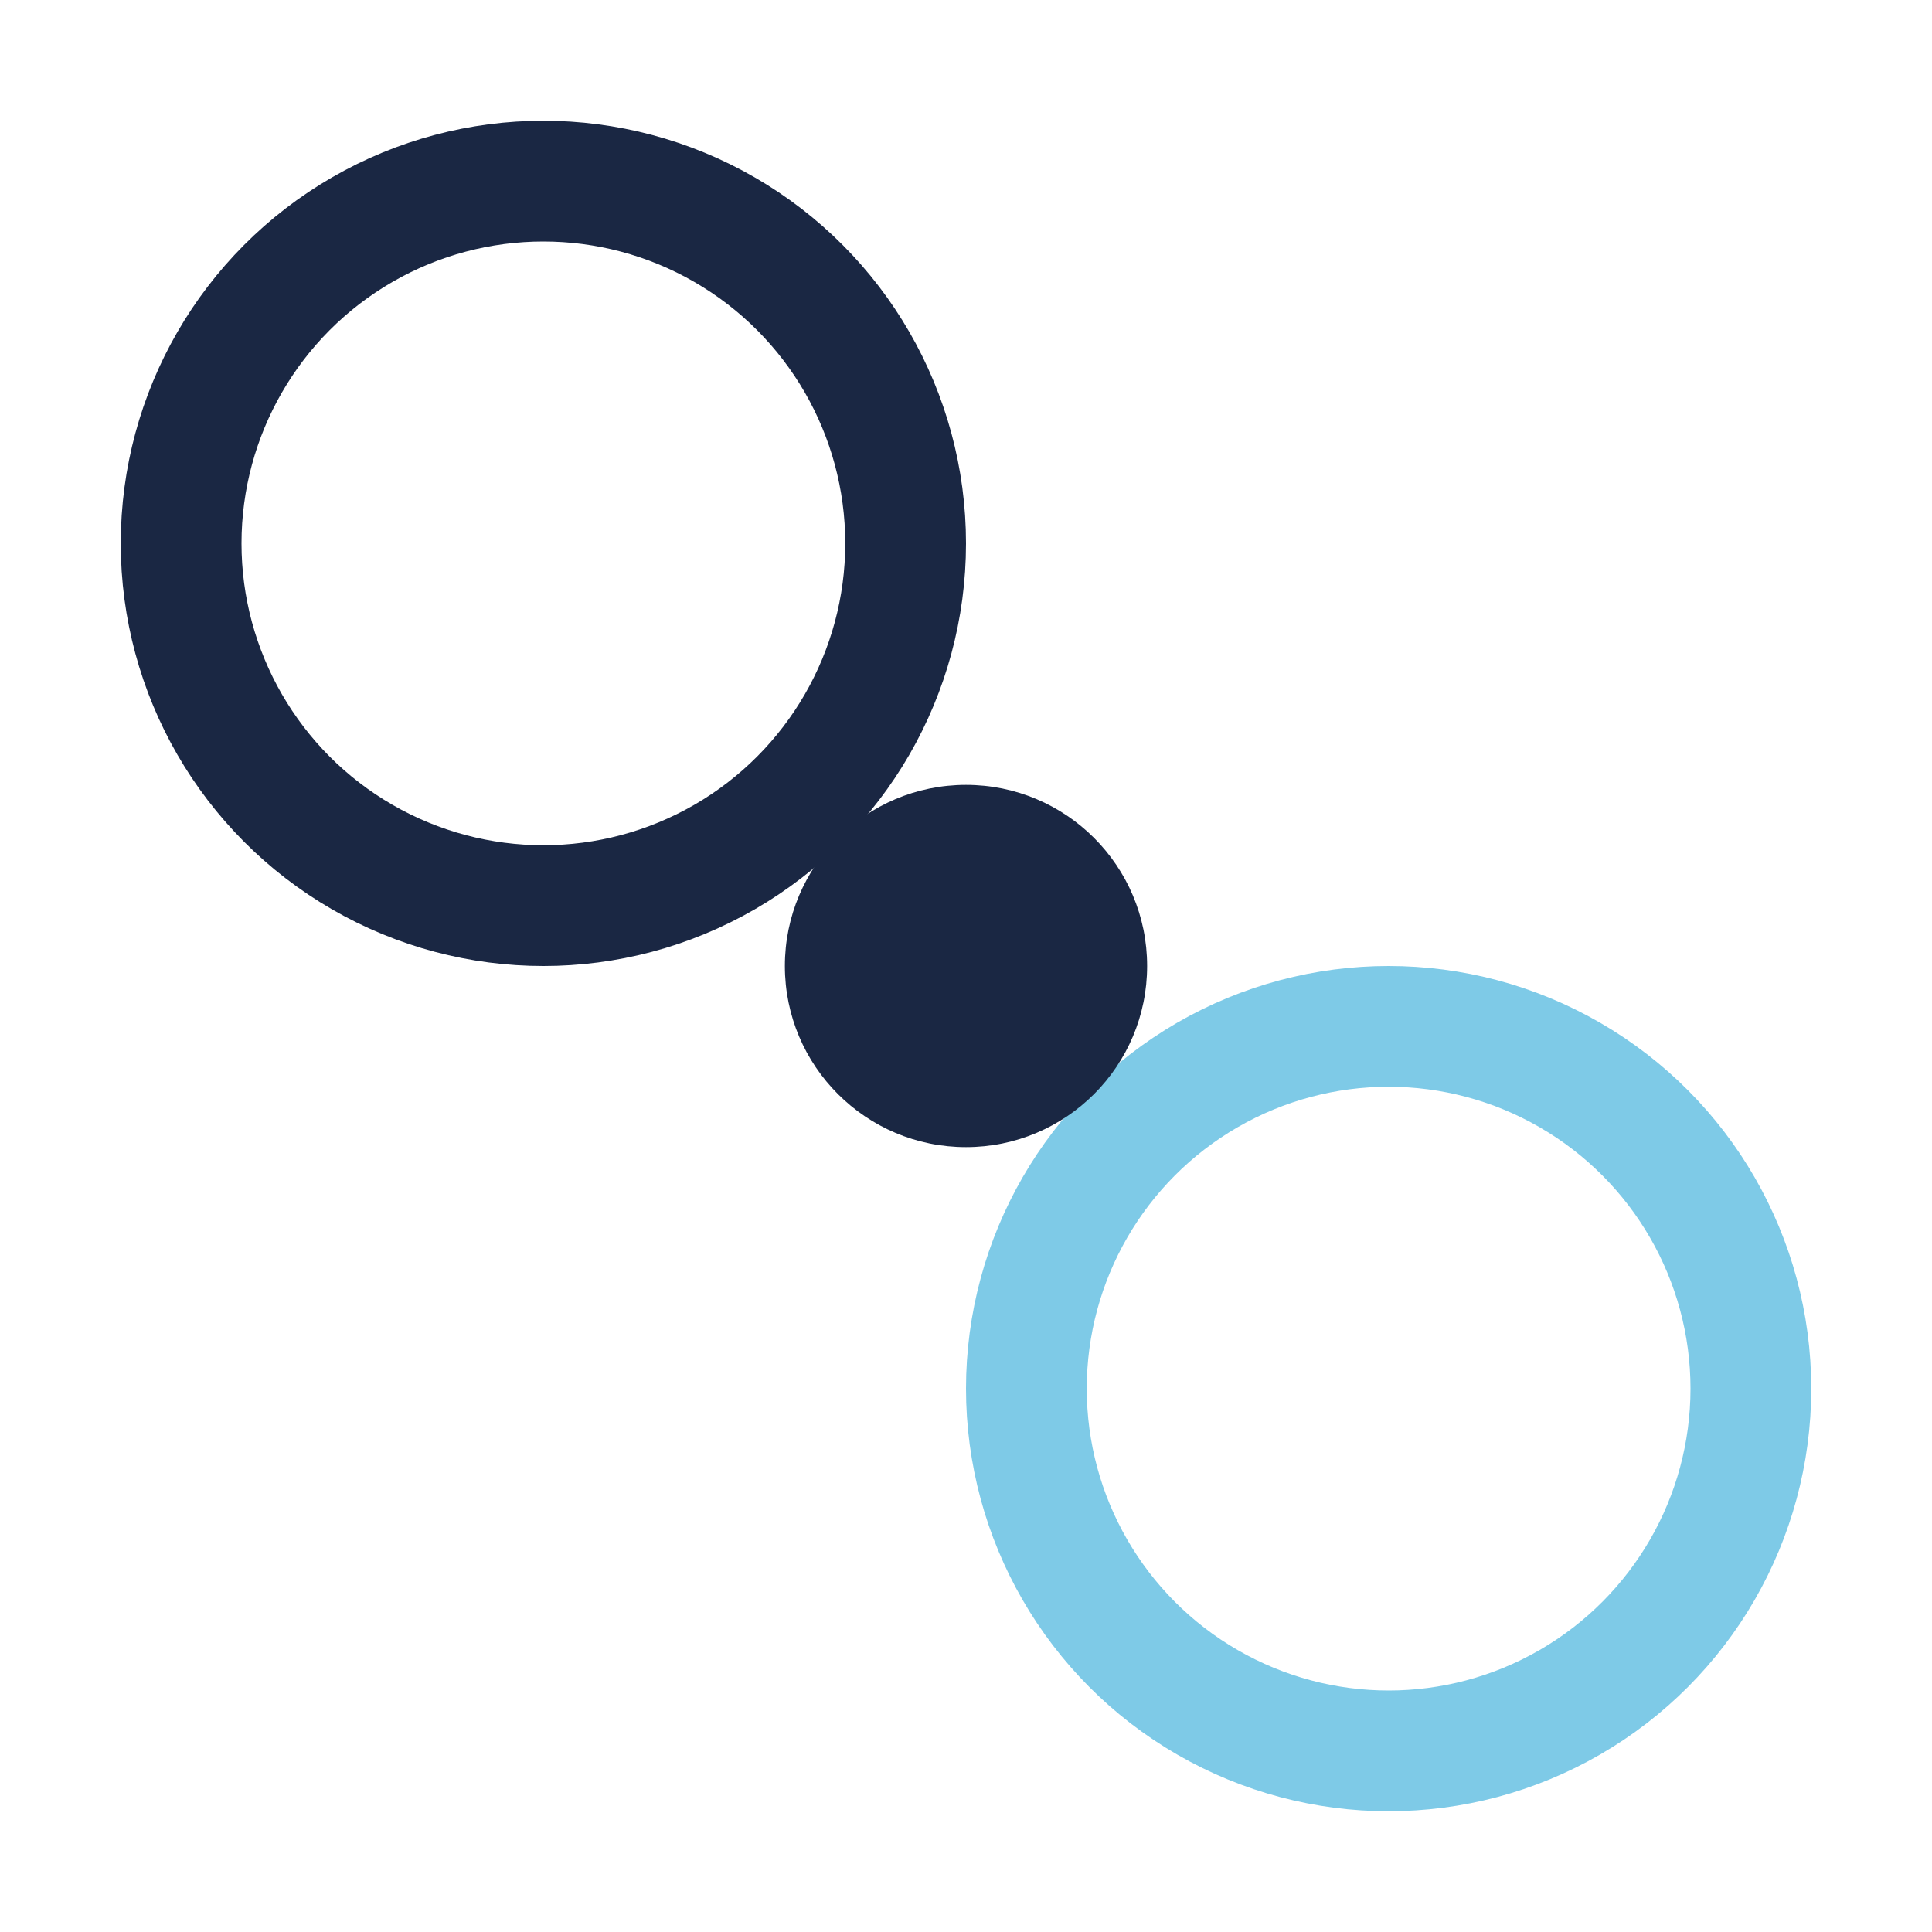
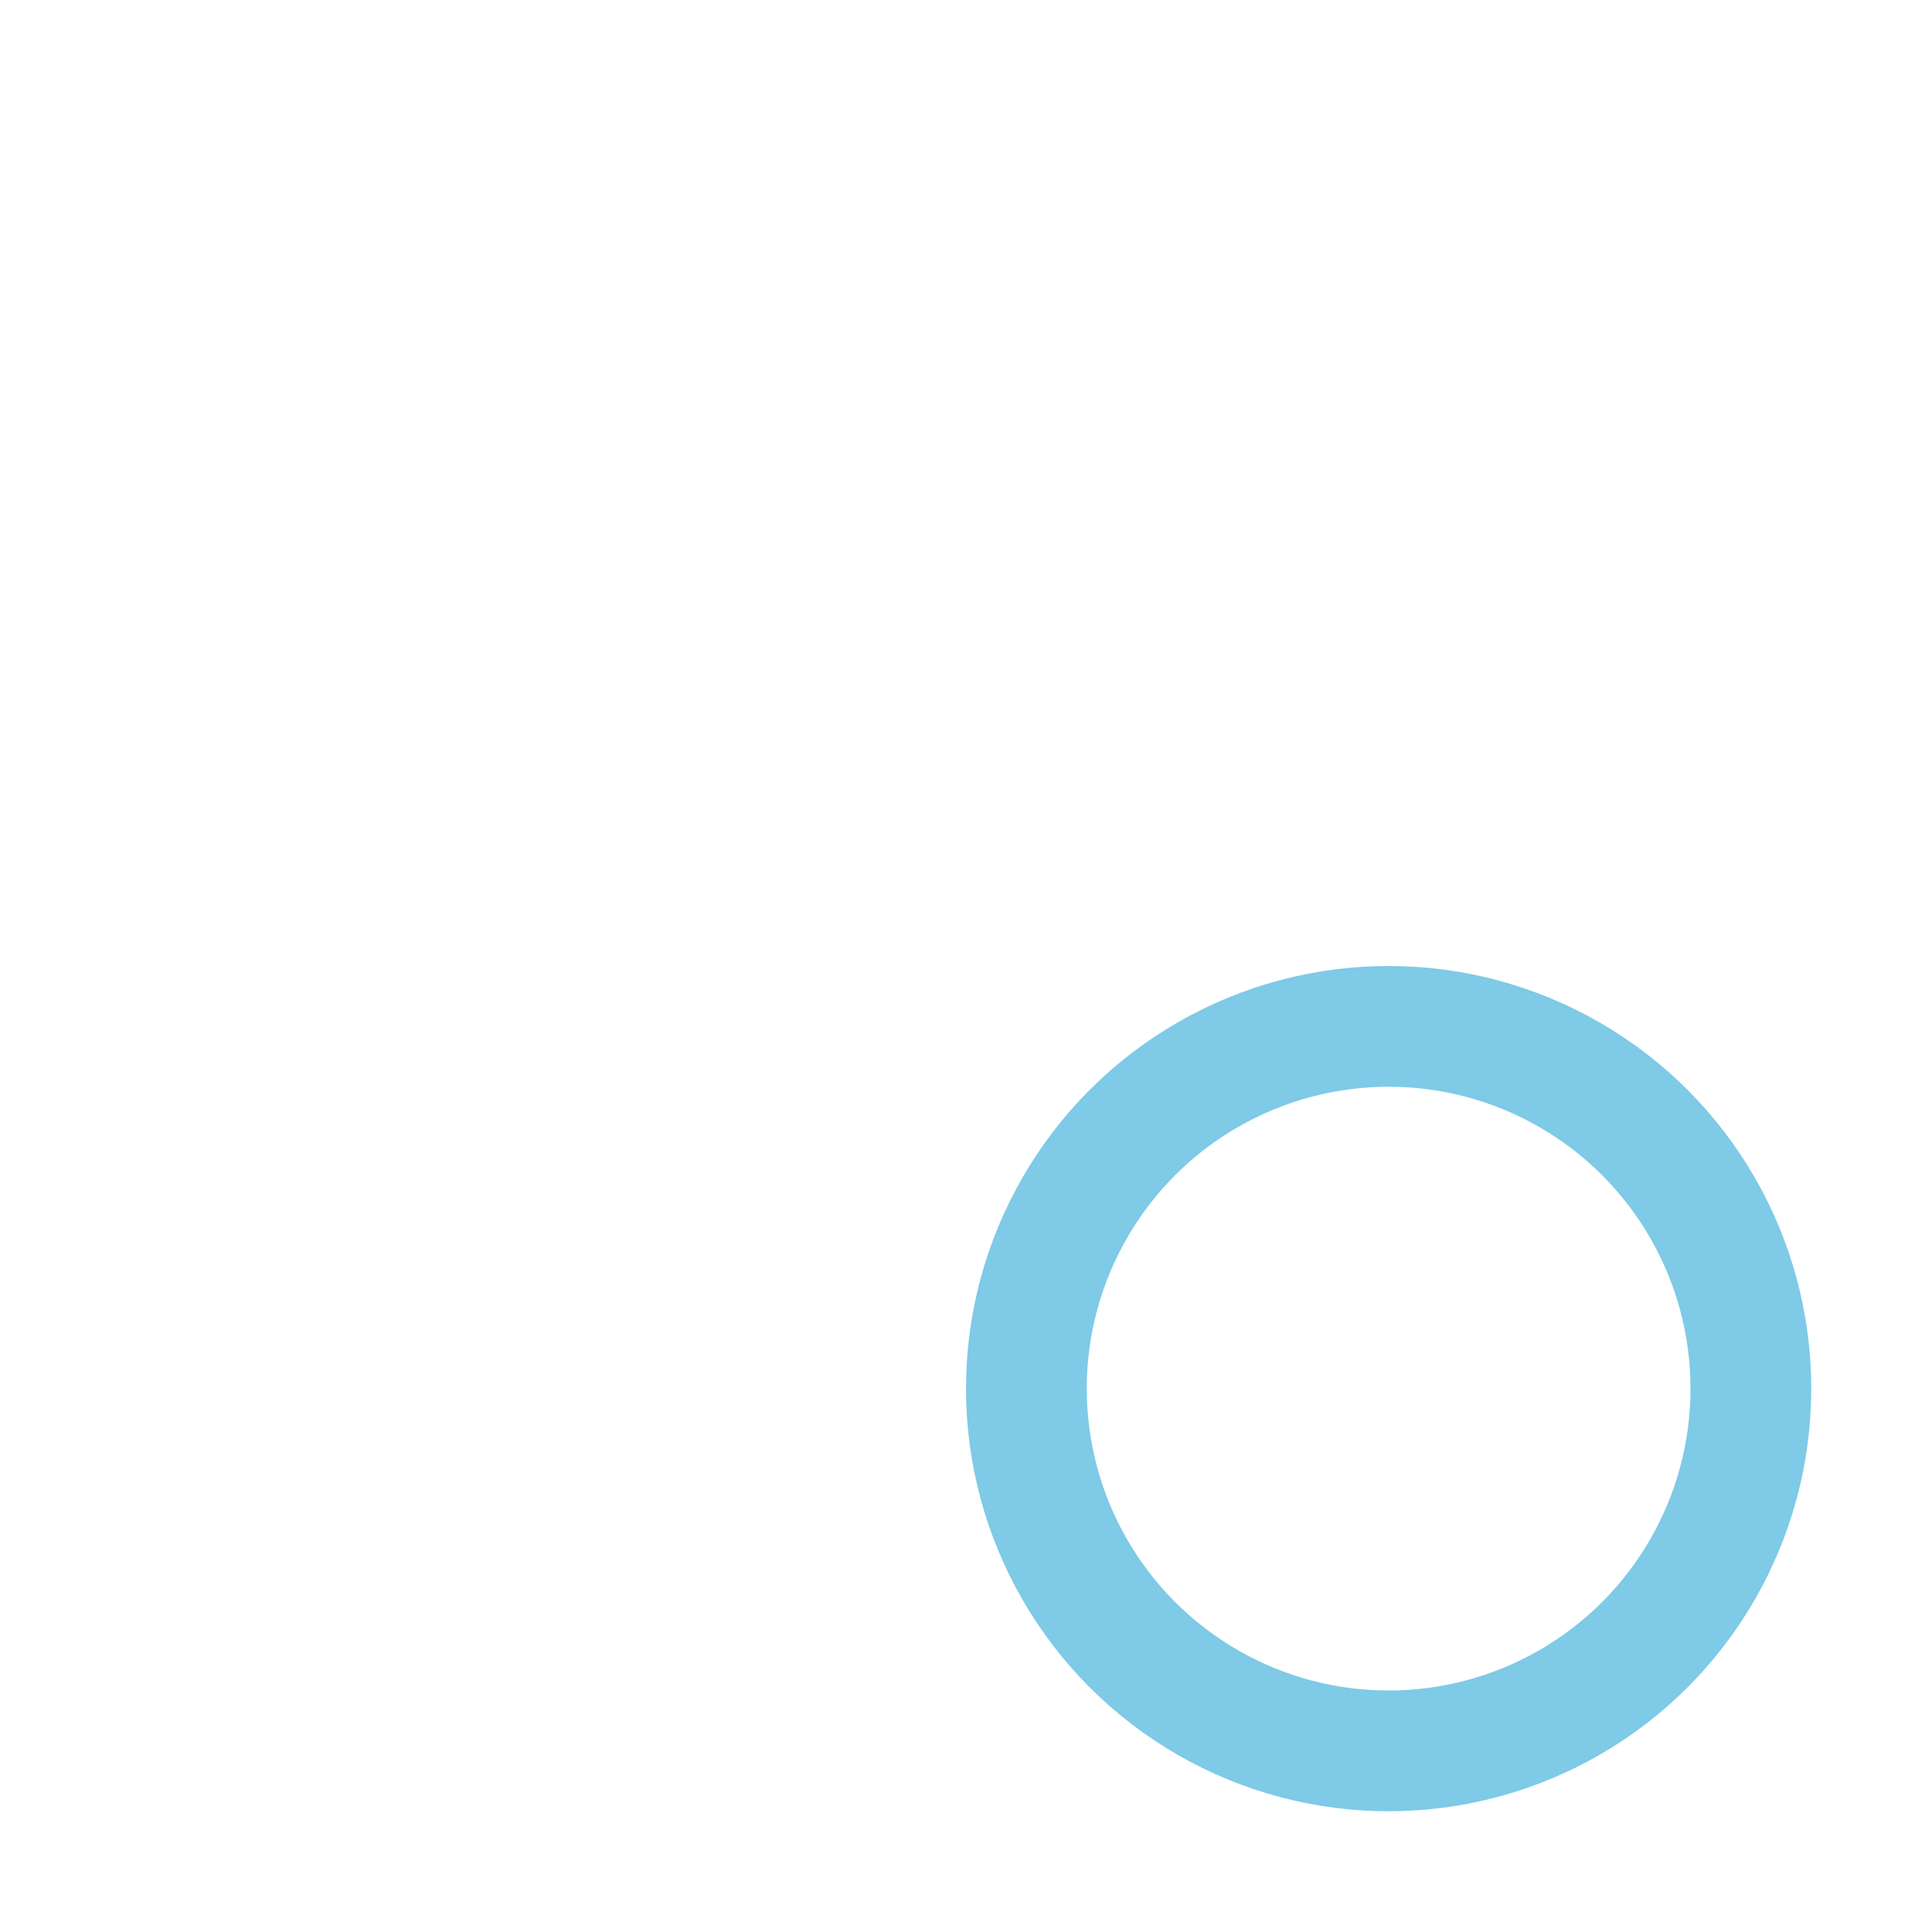
<svg xmlns="http://www.w3.org/2000/svg" width="32" height="32" viewBox="0 0 32 32">
-   <circle cx="9" cy="9" r="6" fill="none" stroke="#1A2743" stroke-width="2" />
  <circle cx="23" cy="23" r="6" fill="none" stroke="#7ECAE7" stroke-width="2" />
-   <circle cx="16" cy="16" r="3" fill="#1A2743" />
</svg>